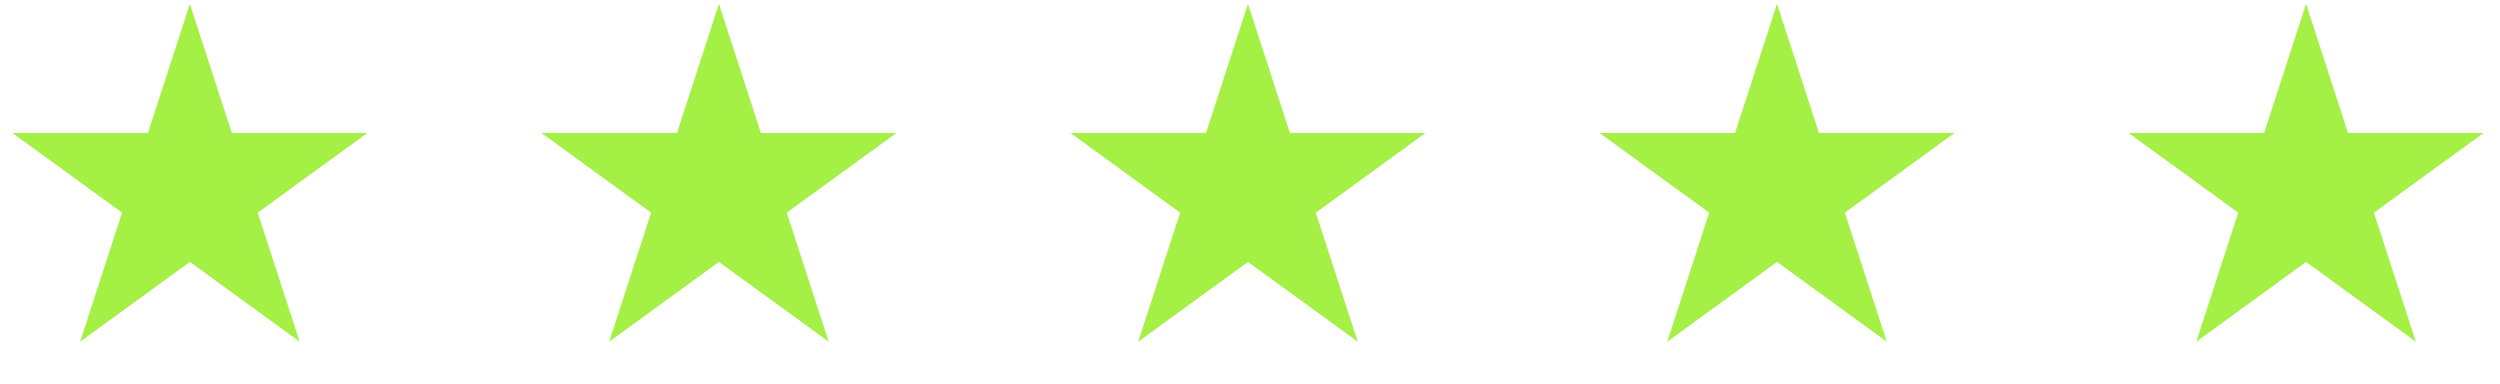
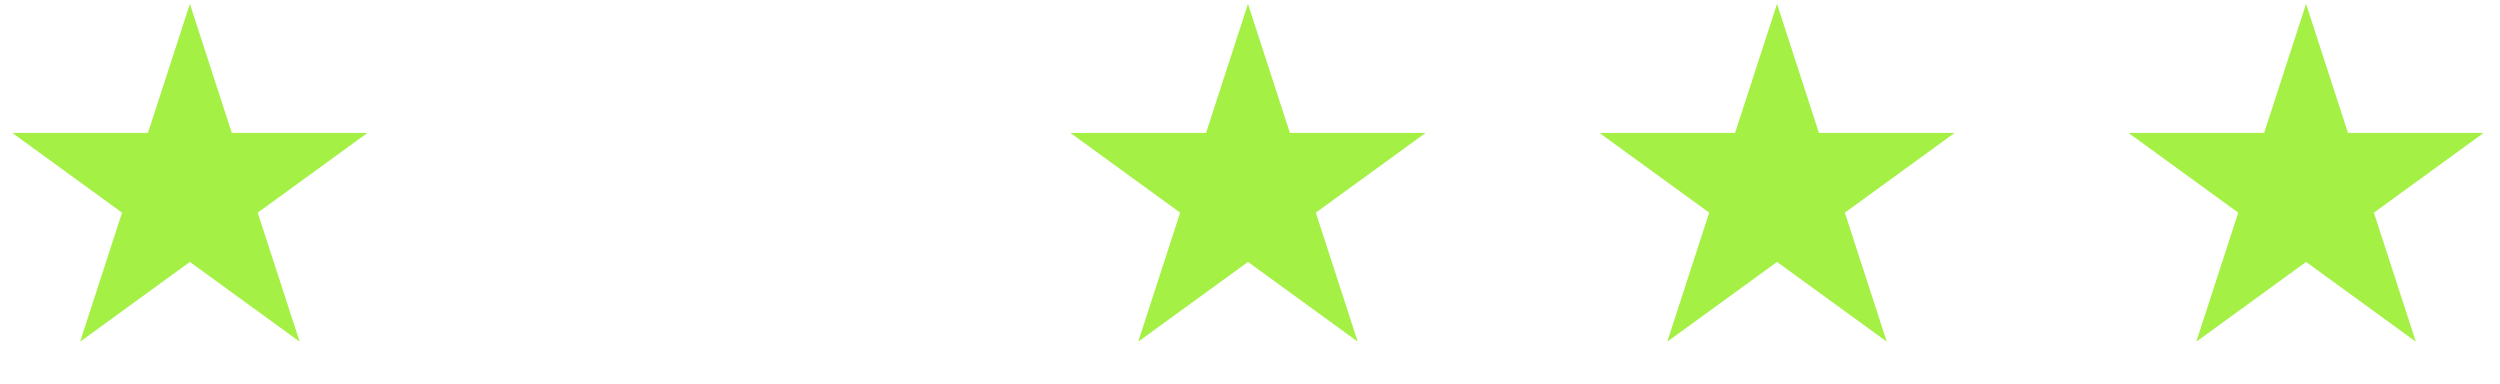
<svg xmlns="http://www.w3.org/2000/svg" width="241" height="37" viewBox="0 0 241 37" fill="none">
  <path d="M18.305 0.375L22.346 12.813H35.424L24.844 20.5L28.885 32.937L18.305 25.25L7.725 32.937L11.766 20.5L1.186 12.813H14.263L18.305 0.375Z" fill="#A5F045" />
-   <path d="M69.305 0.375L73.346 12.813H86.424L75.844 20.5L79.885 32.937L69.305 25.25L58.725 32.937L62.766 20.5L52.186 12.813H65.263L69.305 0.375Z" fill="#A5F045" />
  <path d="M120.305 0.375L124.346 12.813H137.424L126.844 20.5L130.885 32.937L120.305 25.25L109.725 32.937L113.766 20.5L103.186 12.813H116.263L120.305 0.375Z" fill="#A5F045" />
  <path d="M171.305 0.375L175.346 12.813H188.424L177.844 20.5L181.885 32.937L171.305 25.25L160.725 32.937L164.766 20.5L154.186 12.813H167.263L171.305 0.375Z" fill="#A5F045" />
-   <path d="M222.305 0.375L226.346 12.813H239.424L228.844 20.5L232.885 32.937L222.305 25.25L211.725 32.937L215.766 20.5L205.186 12.813H218.263L222.305 0.375Z" fill="#A5F045" />
+   <path d="M222.305 0.375L226.346 12.813H239.424L228.844 20.5L232.885 32.937L222.305 25.25L211.725 32.937L215.766 20.5L205.186 12.813H218.263L222.305 0.375" fill="#A5F045" />
</svg>